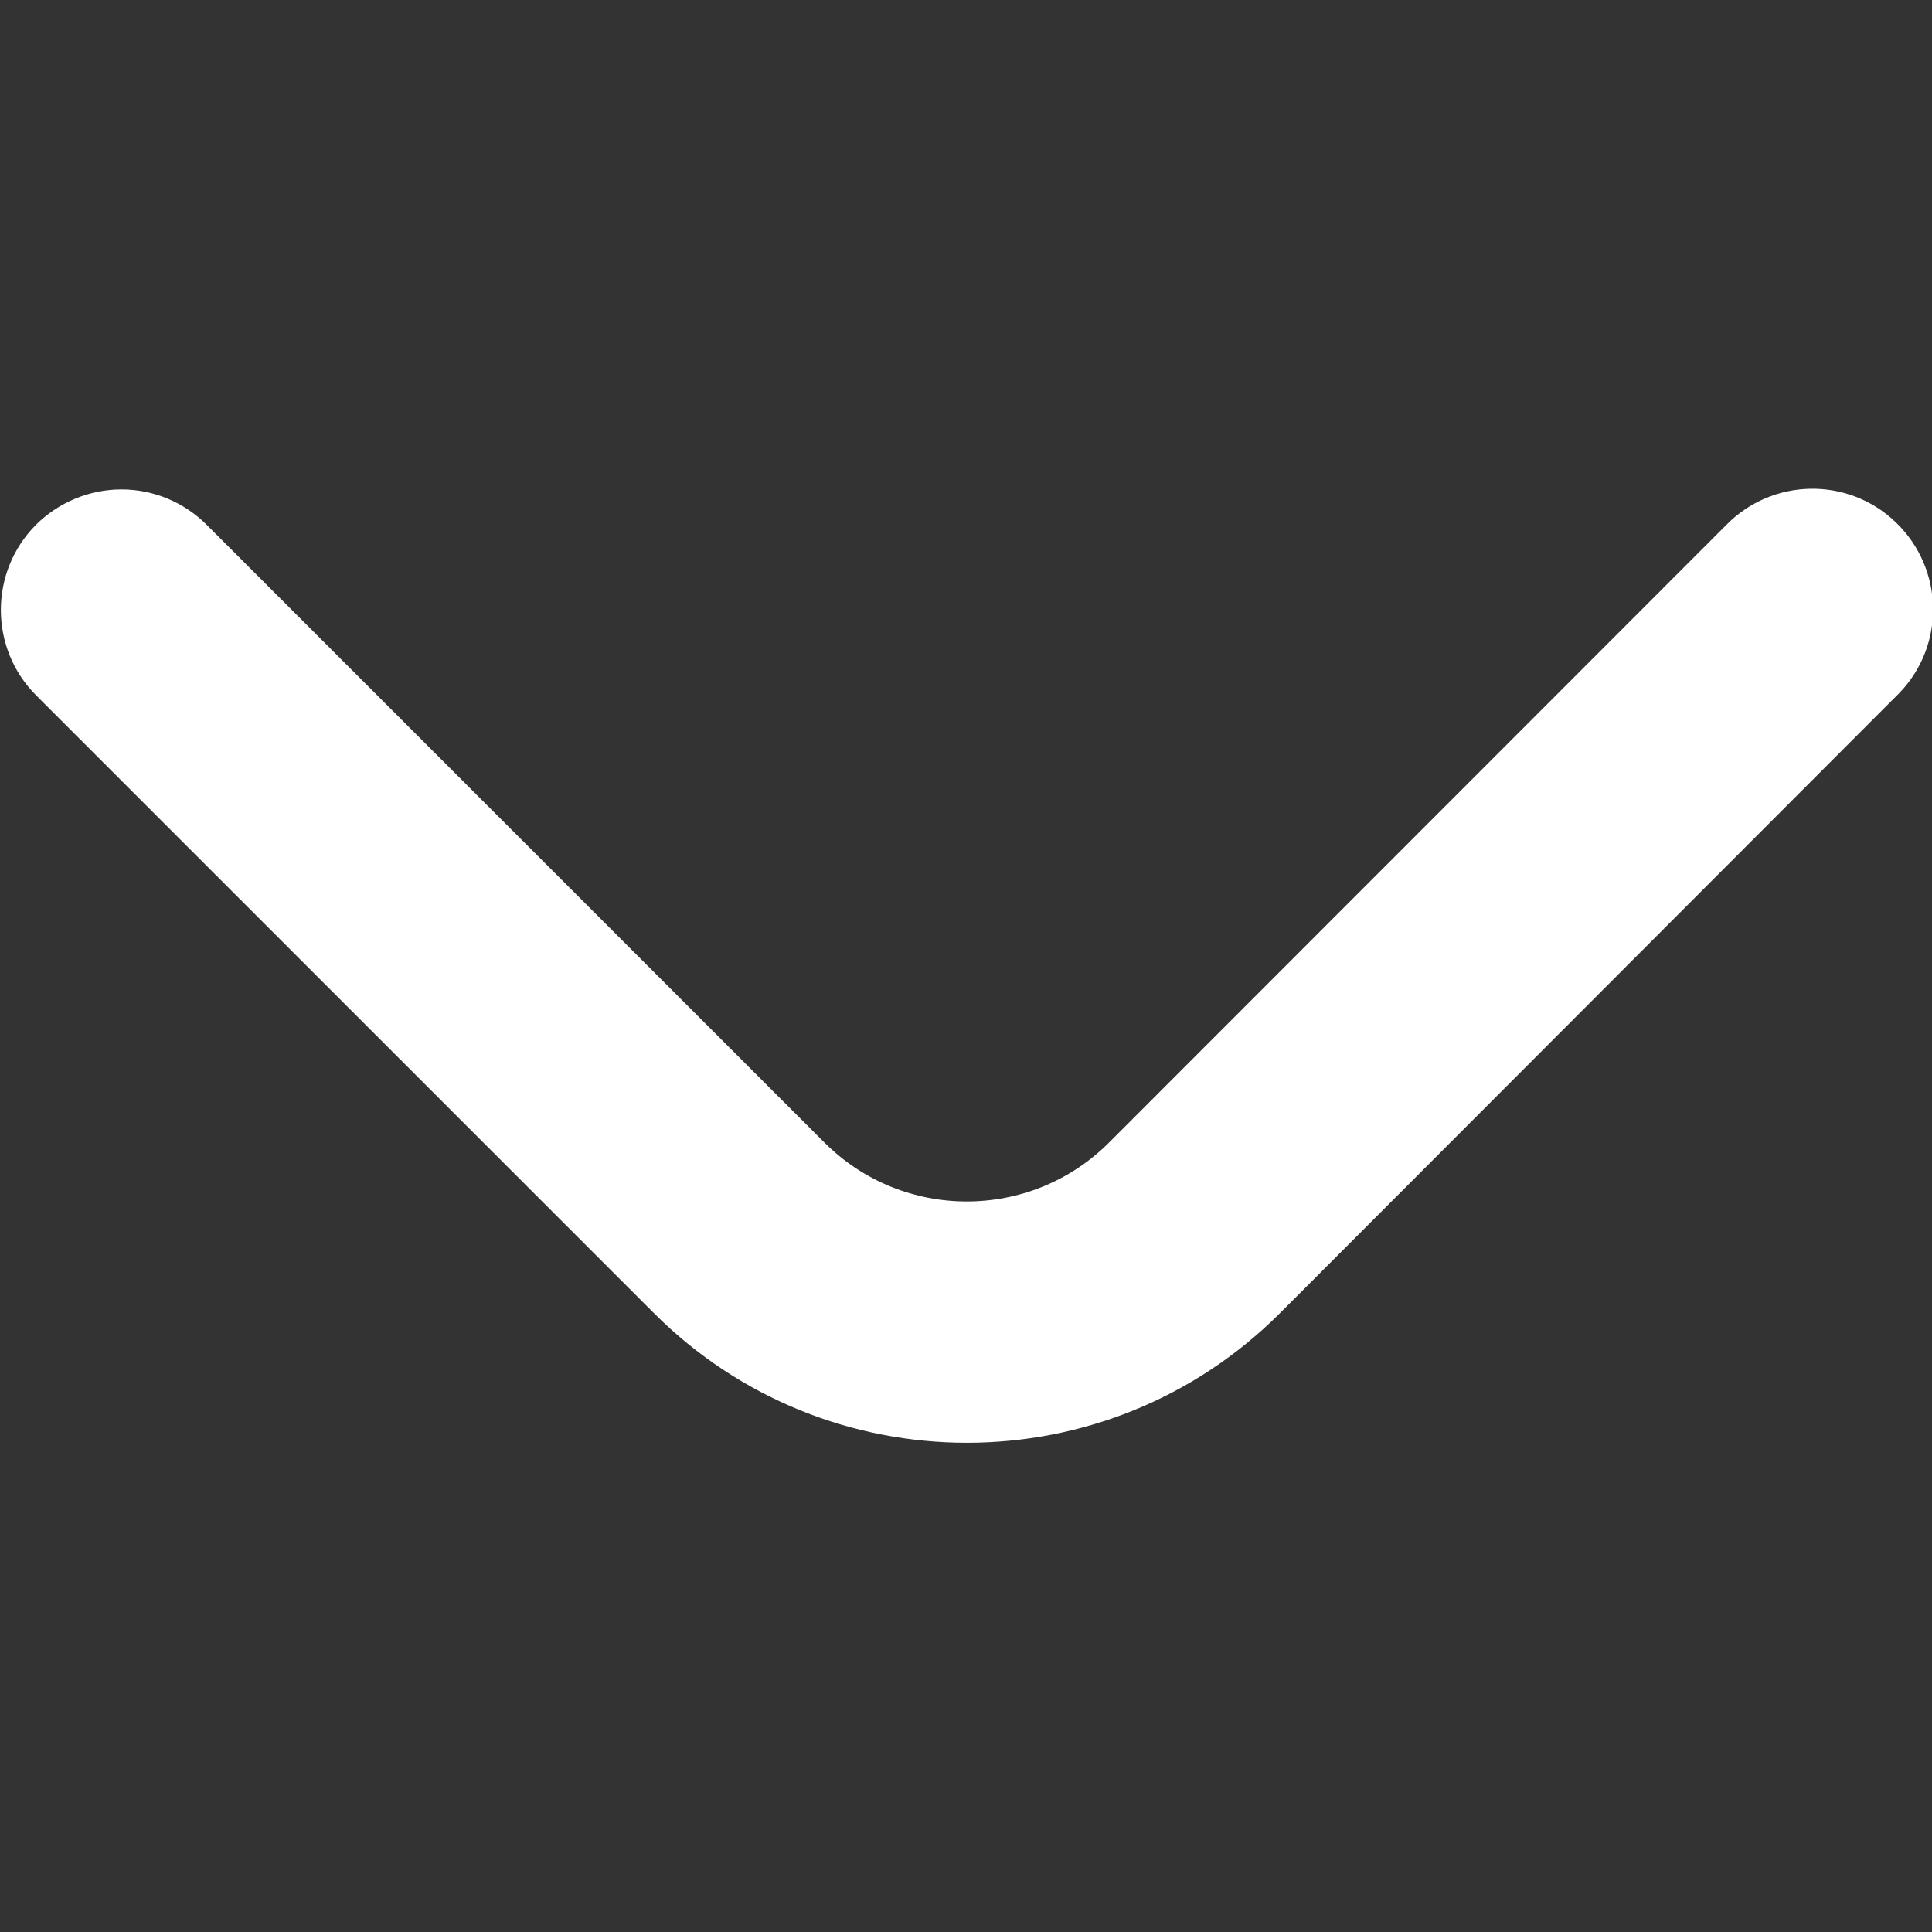
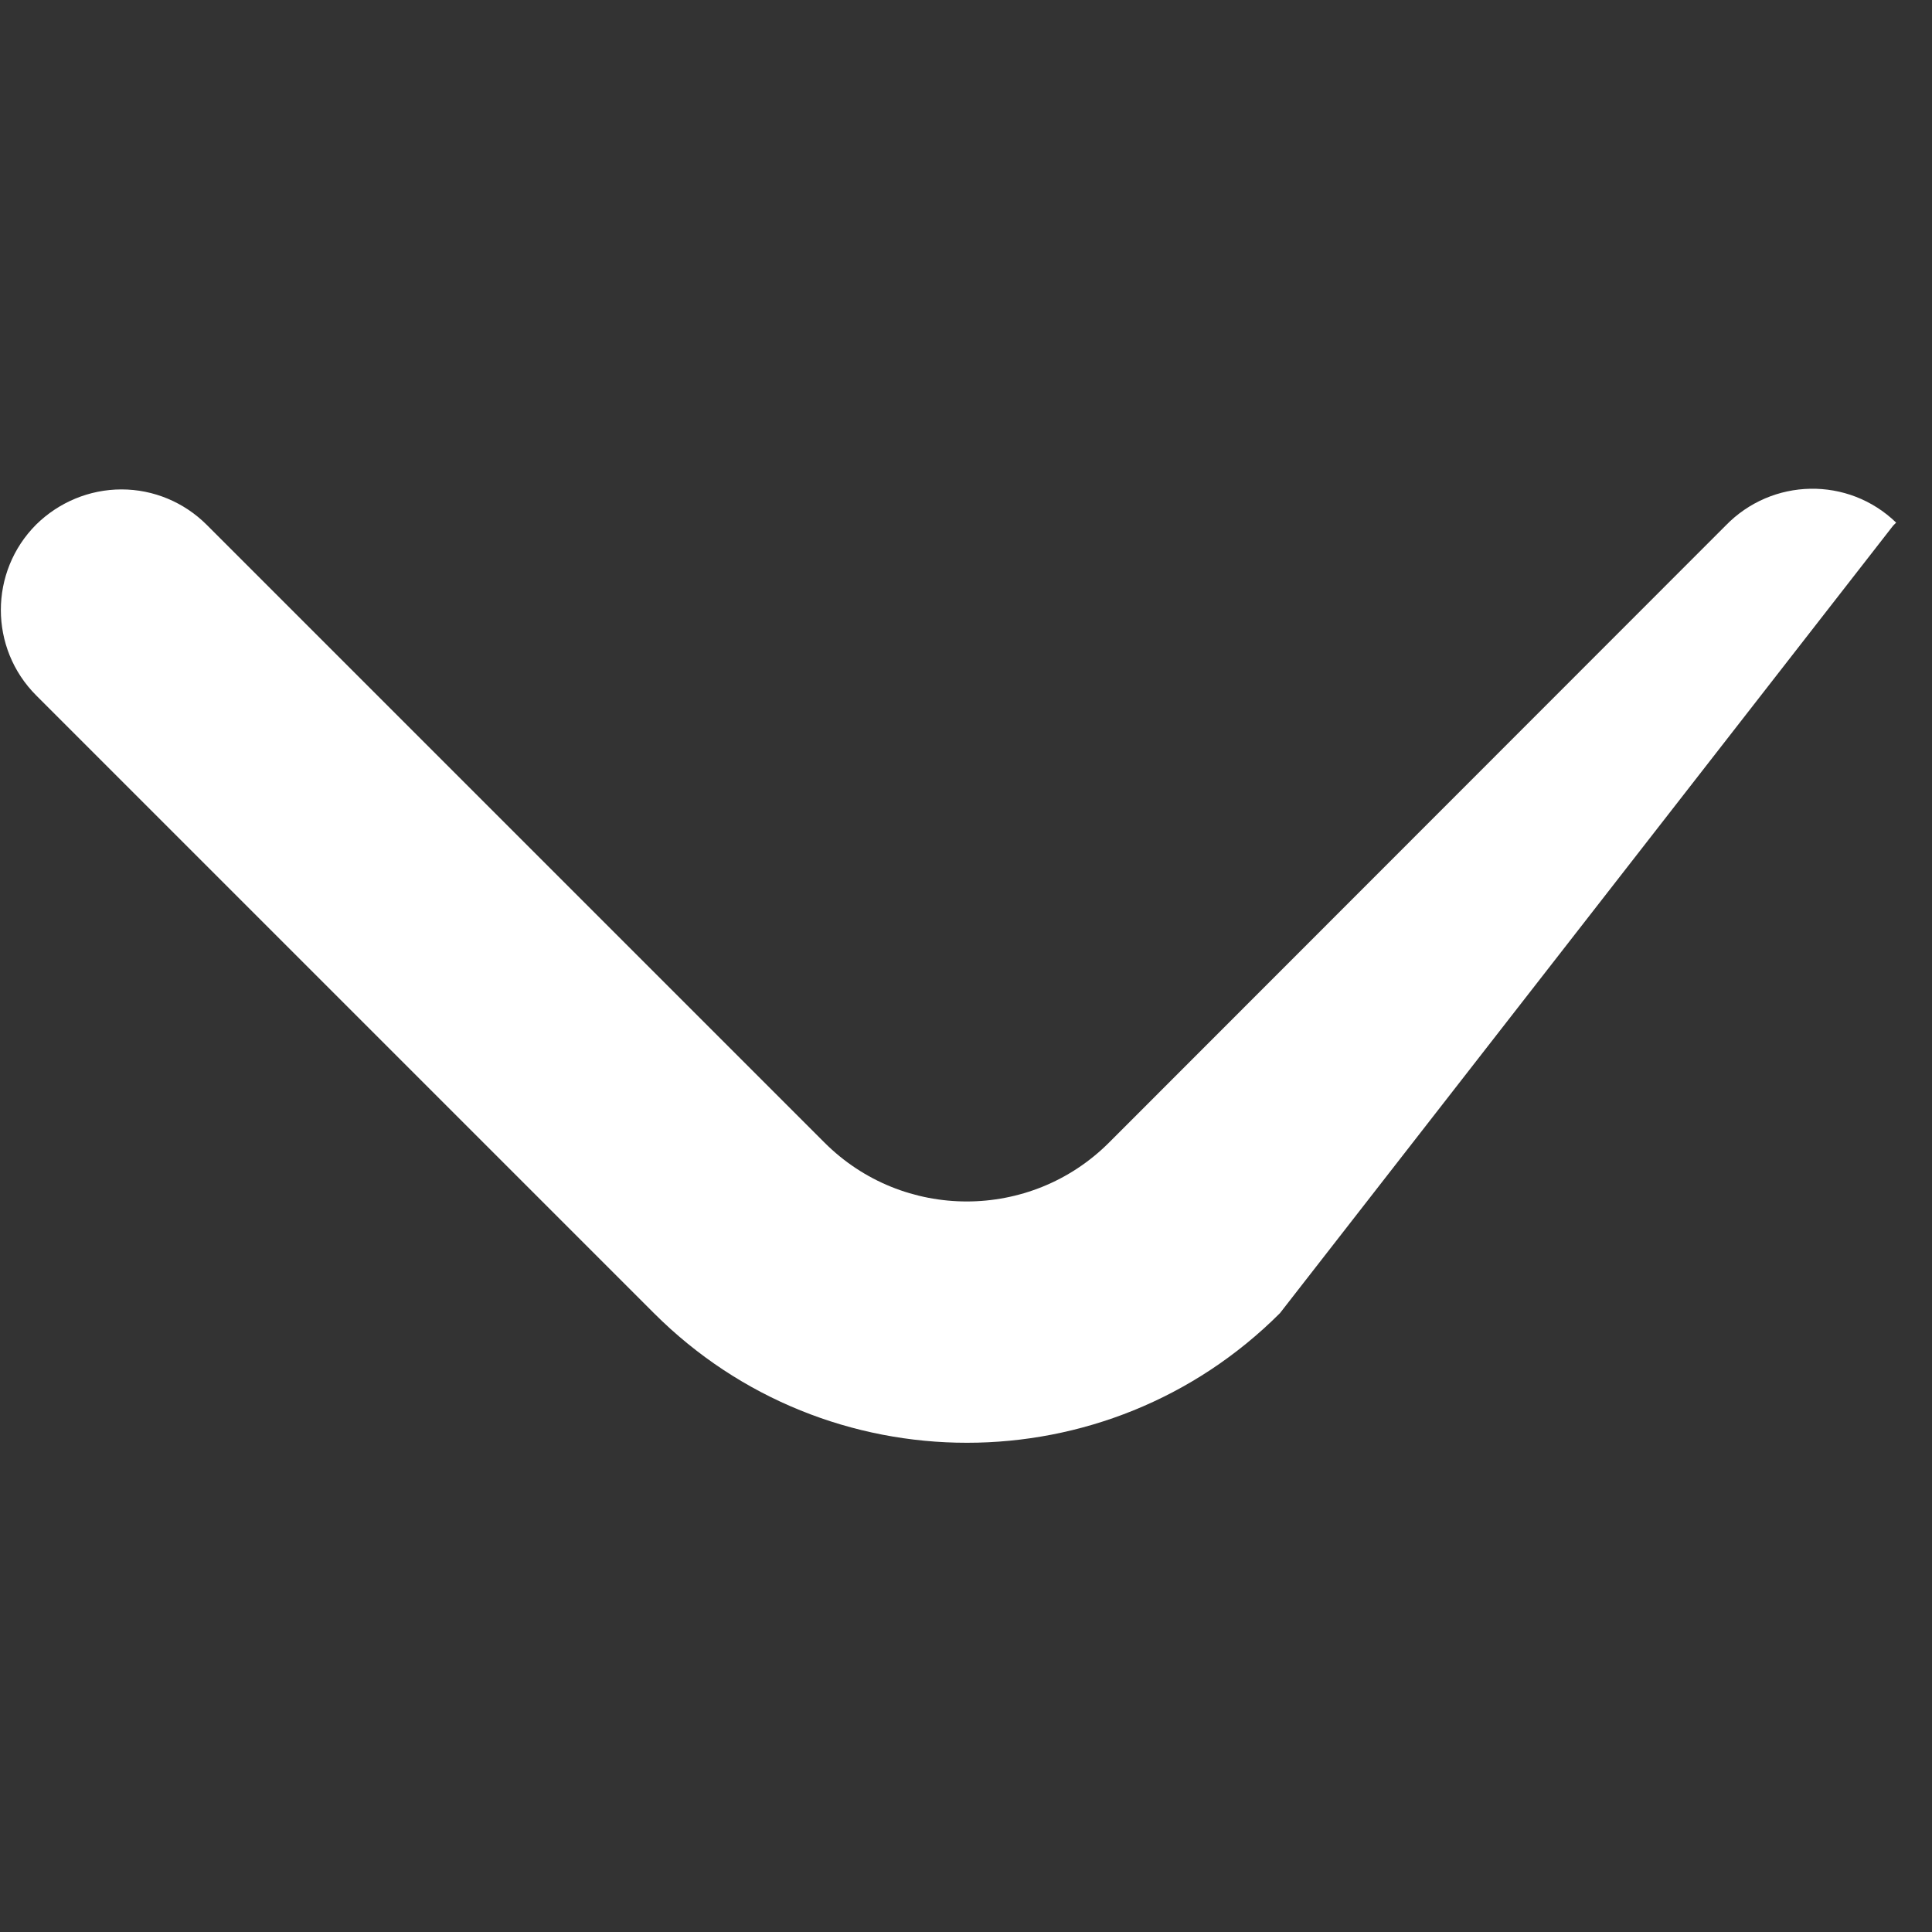
<svg xmlns="http://www.w3.org/2000/svg" version="1.1" id="Bold" x="0px" y="0px" viewBox="0 0 512 512" style="enable-background:new 0 0 512 512;" xml:space="preserve">
  <rect x="0" y="0" width="512" height="512" fill="#333333" stroke="none" />
  <style type="text/css">
	.st0{fill:#FFFFFF;}
</style>
-   <path class="st0" d="M32.2,129.7c8.5,0,16.6,3.4,22.6,9.4l163.7,163.7c20.8,20.8,54.6,20.8,75.4,0c0,0,0,0,0,0l163.4-163.5  c12.3-12.7,32.5-13.1,45.2-0.8s13.1,32.5,0.8,45.2c-0.3,0.3-0.5,0.5-0.8,0.8L339.2,348c-45.8,45.8-120.1,45.8-165.9,0L9.6,184.3  c-12.5-12.5-12.5-32.8,0-45.3C15.6,133.1,23.7,129.7,32.2,129.7z" />
+   <path class="st0" d="M32.2,129.7c8.5,0,16.6,3.4,22.6,9.4l163.7,163.7c20.8,20.8,54.6,20.8,75.4,0c0,0,0,0,0,0l163.4-163.5  c12.3-12.7,32.5-13.1,45.2-0.8c-0.3,0.3-0.5,0.5-0.8,0.8L339.2,348c-45.8,45.8-120.1,45.8-165.9,0L9.6,184.3  c-12.5-12.5-12.5-32.8,0-45.3C15.6,133.1,23.7,129.7,32.2,129.7z" />
</svg>